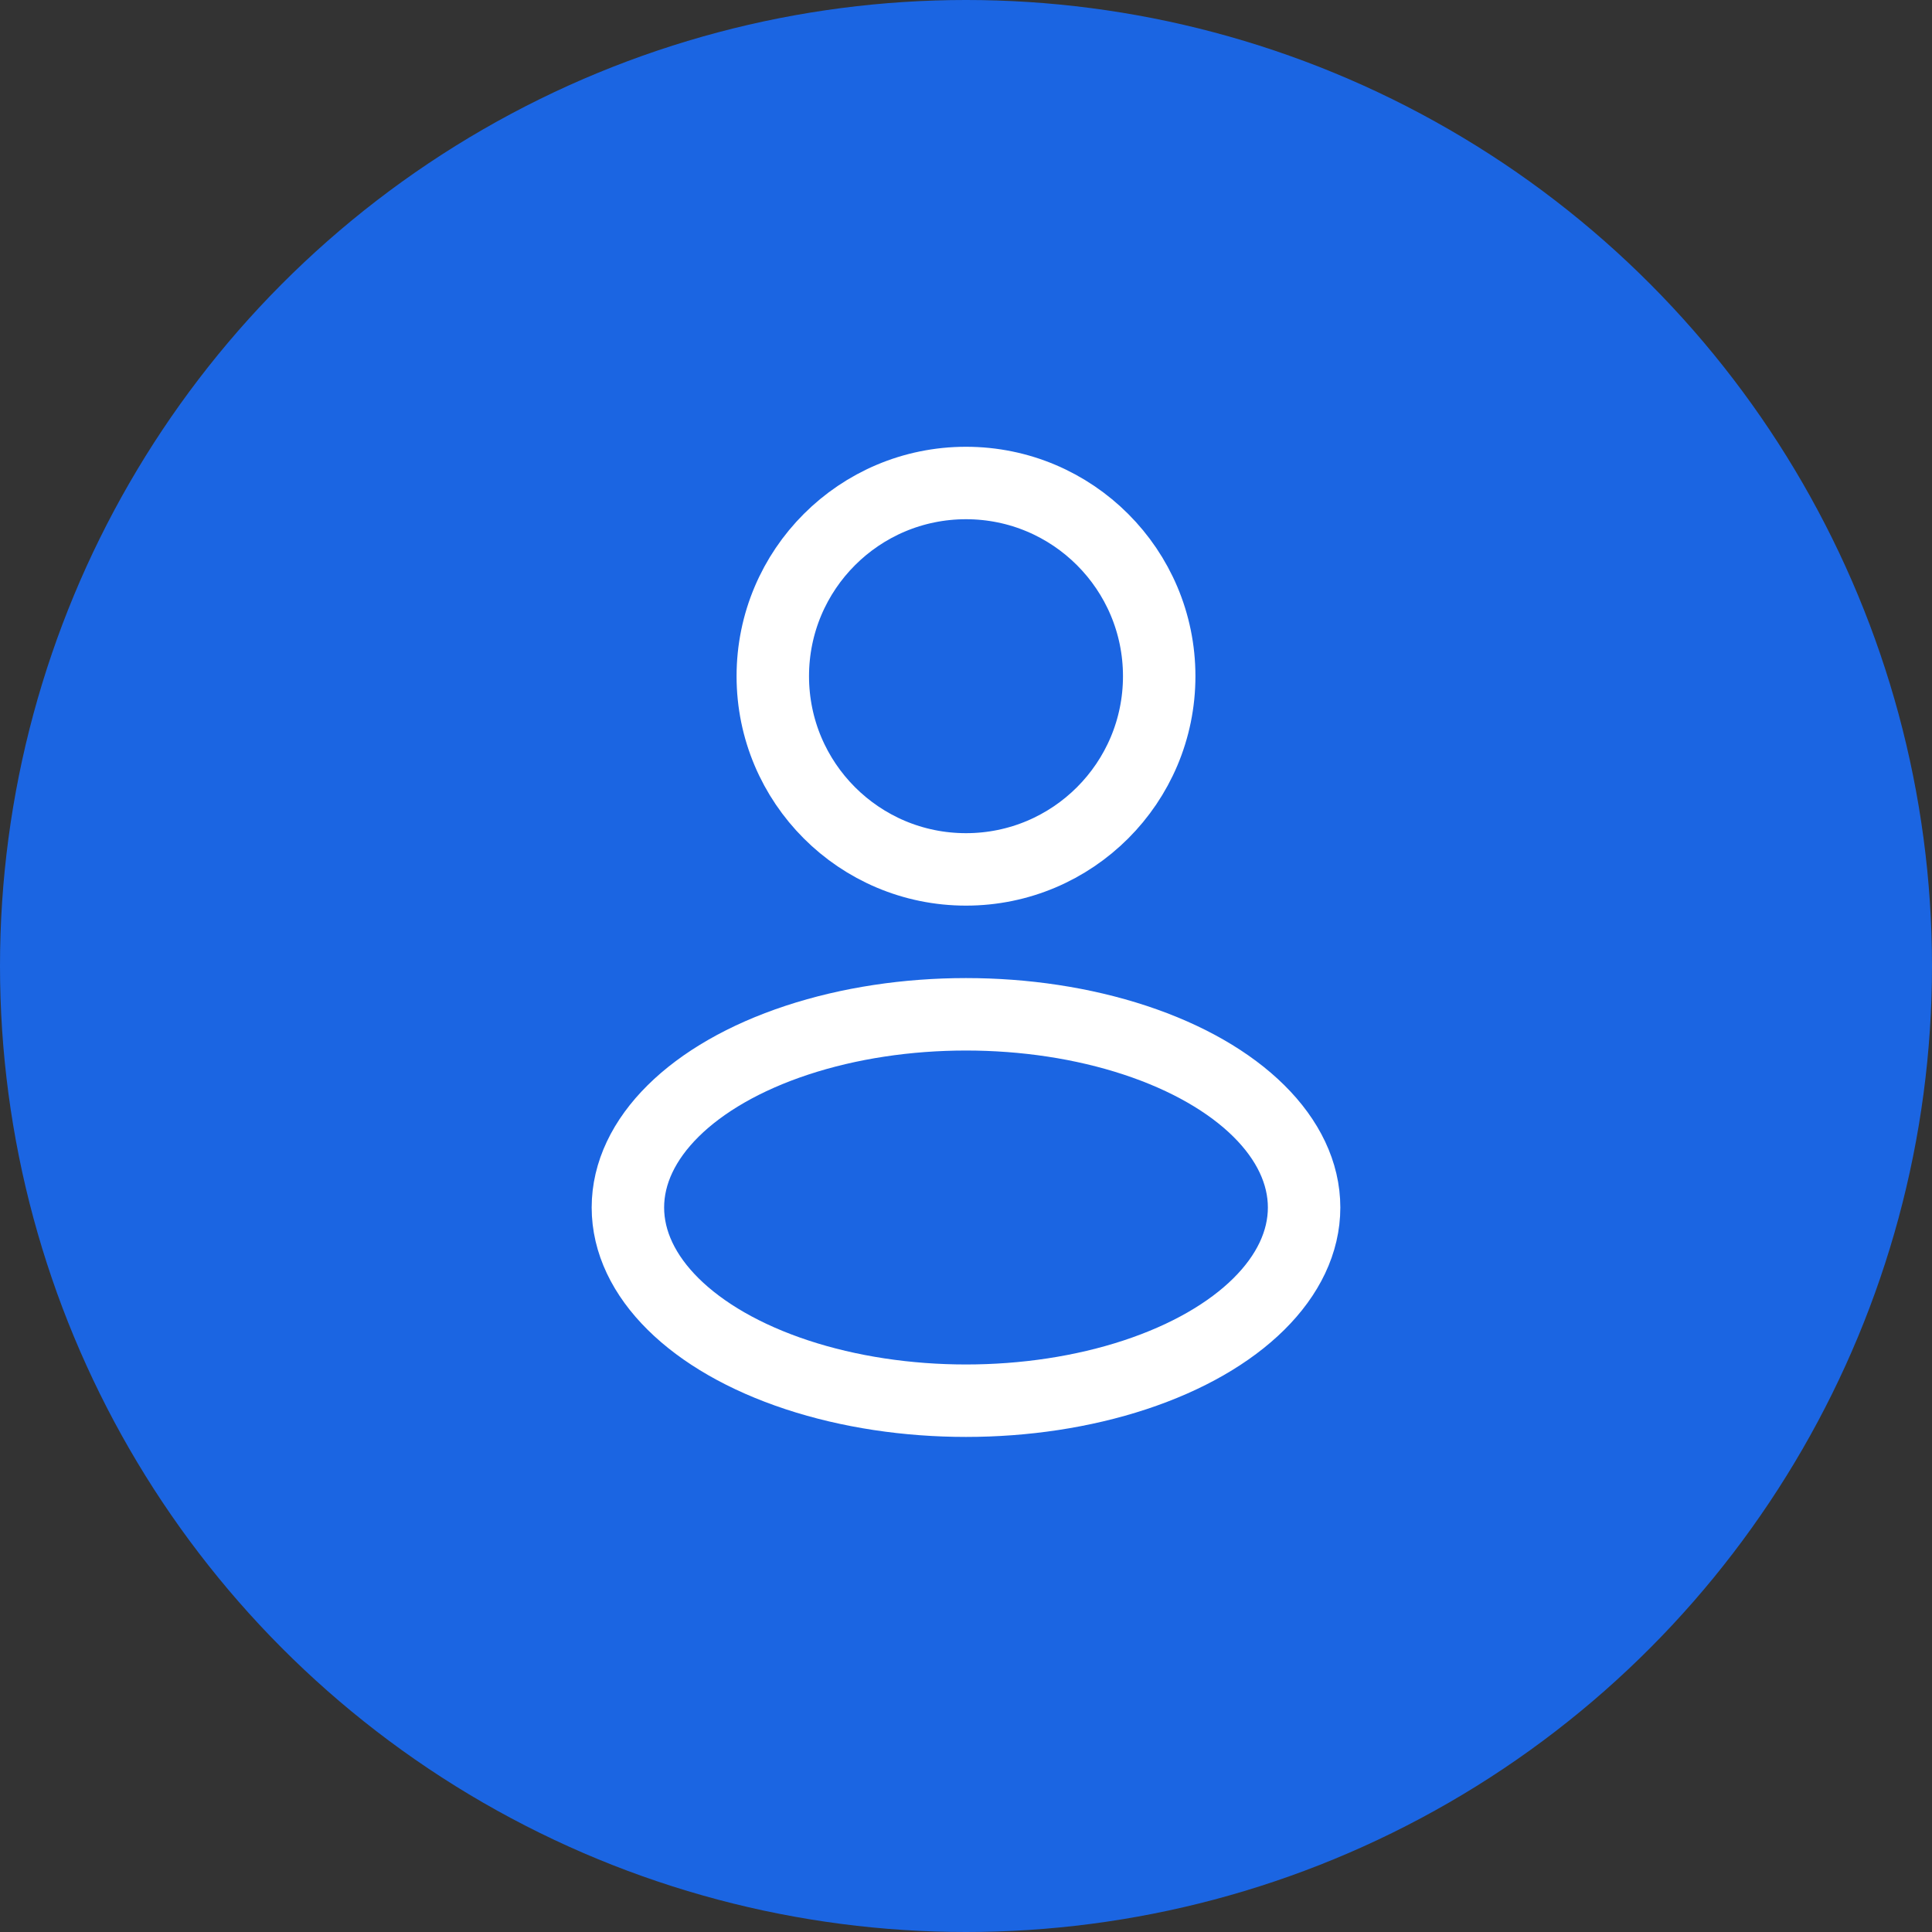
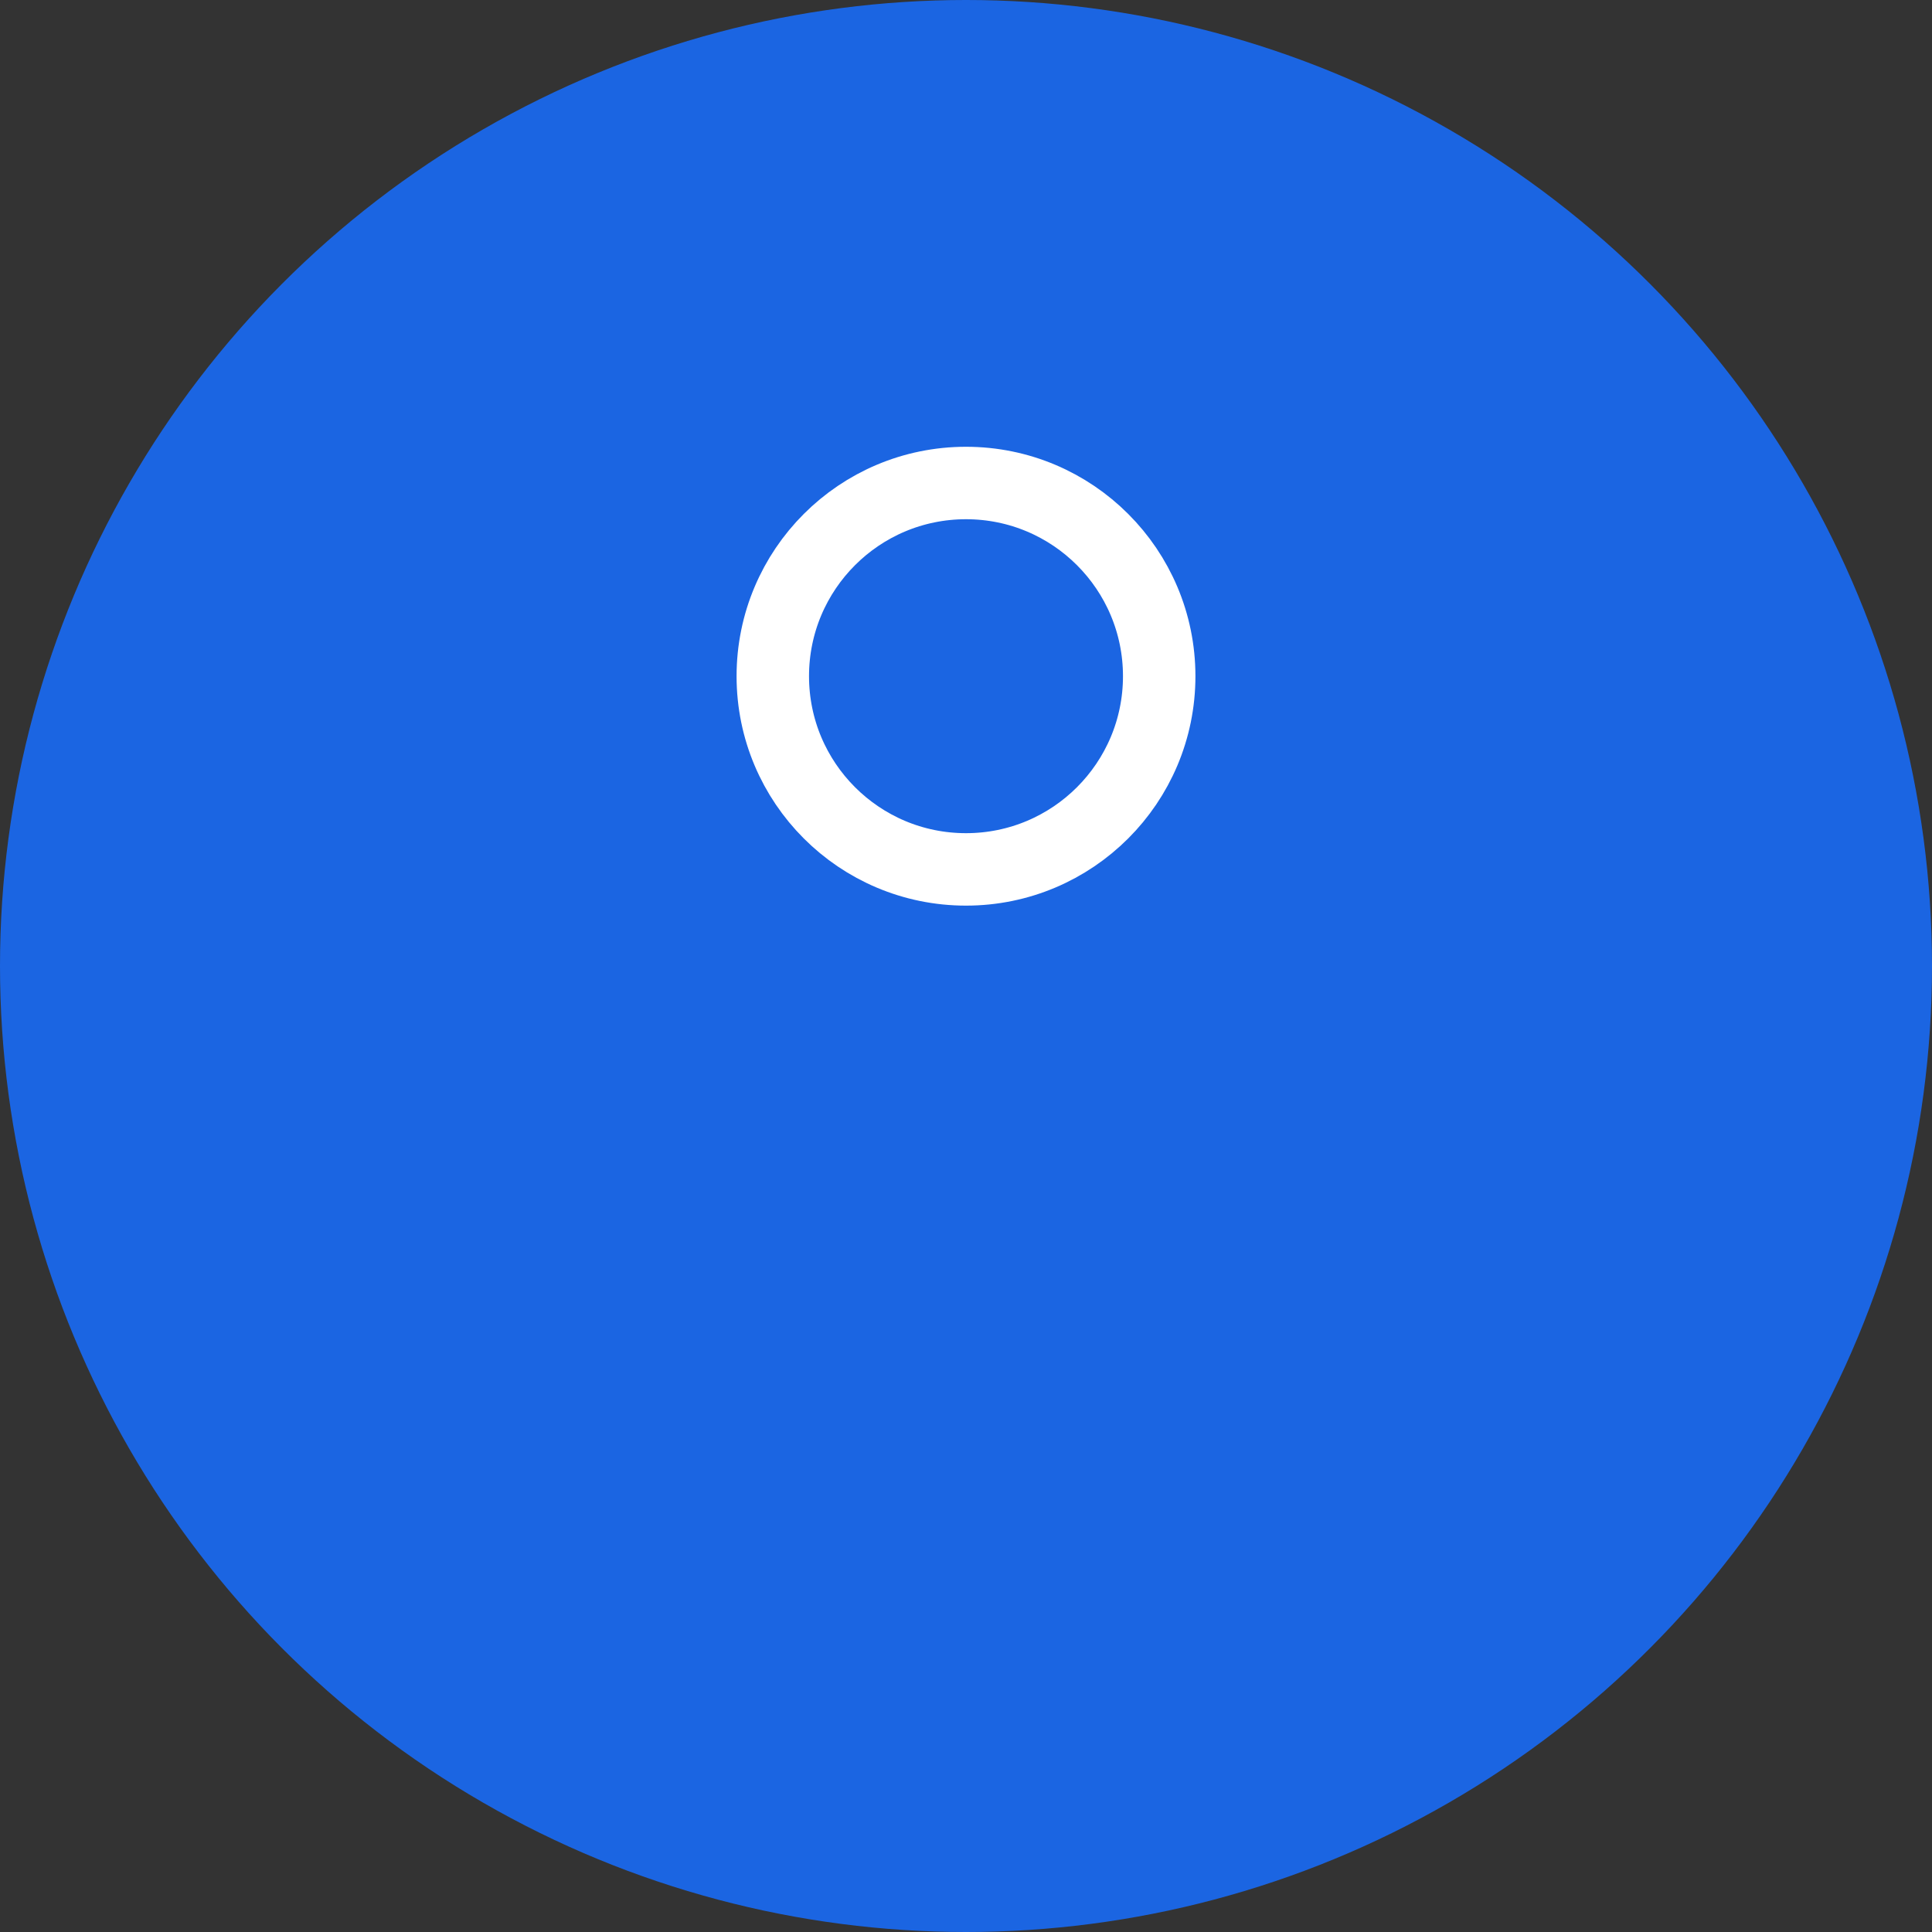
<svg xmlns="http://www.w3.org/2000/svg" width="40" height="40" viewBox="0 0 40 40" fill="none">
  <rect x="0" y="0" width="40" height="40" fill="#333333" stroke="none" />
  <circle cx="20" cy="20" r="20" fill="#1B65E2" />
  <circle cx="20" cy="14" r="4" stroke="white" stroke-width="1.5" />
-   <ellipse cx="20" cy="25" rx="7" ry="4" stroke="white" stroke-width="1.5" />
</svg>